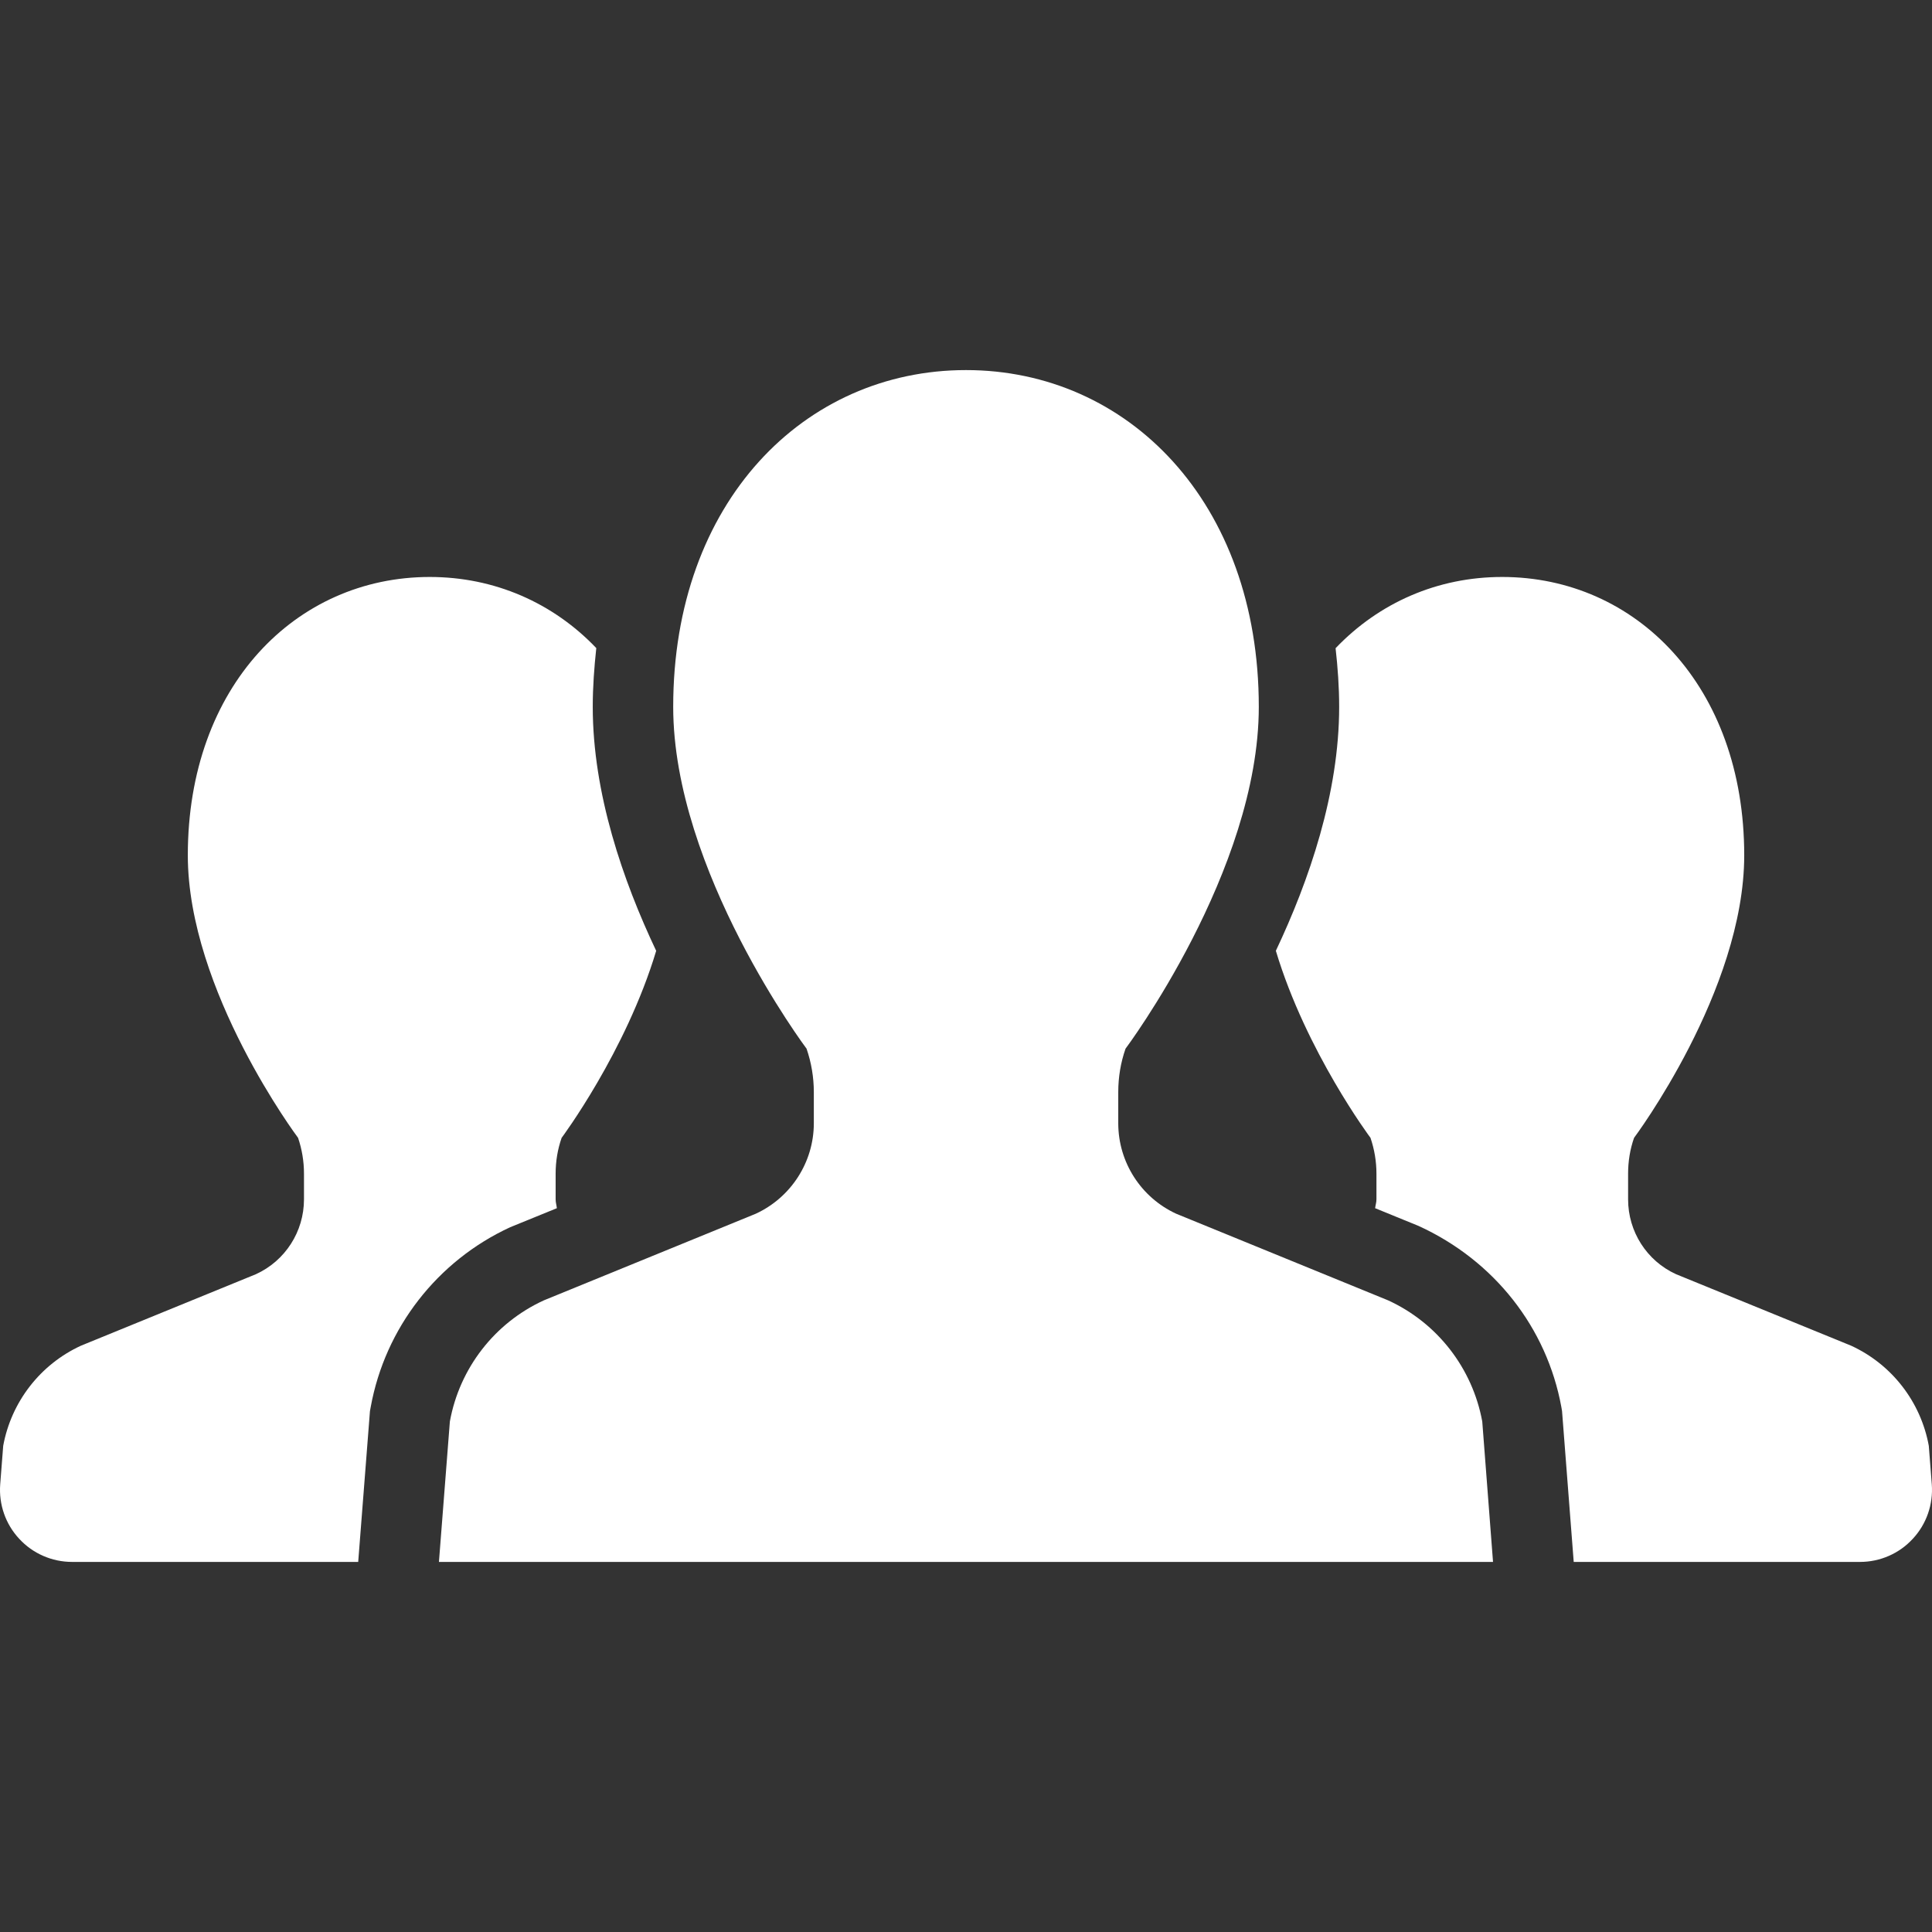
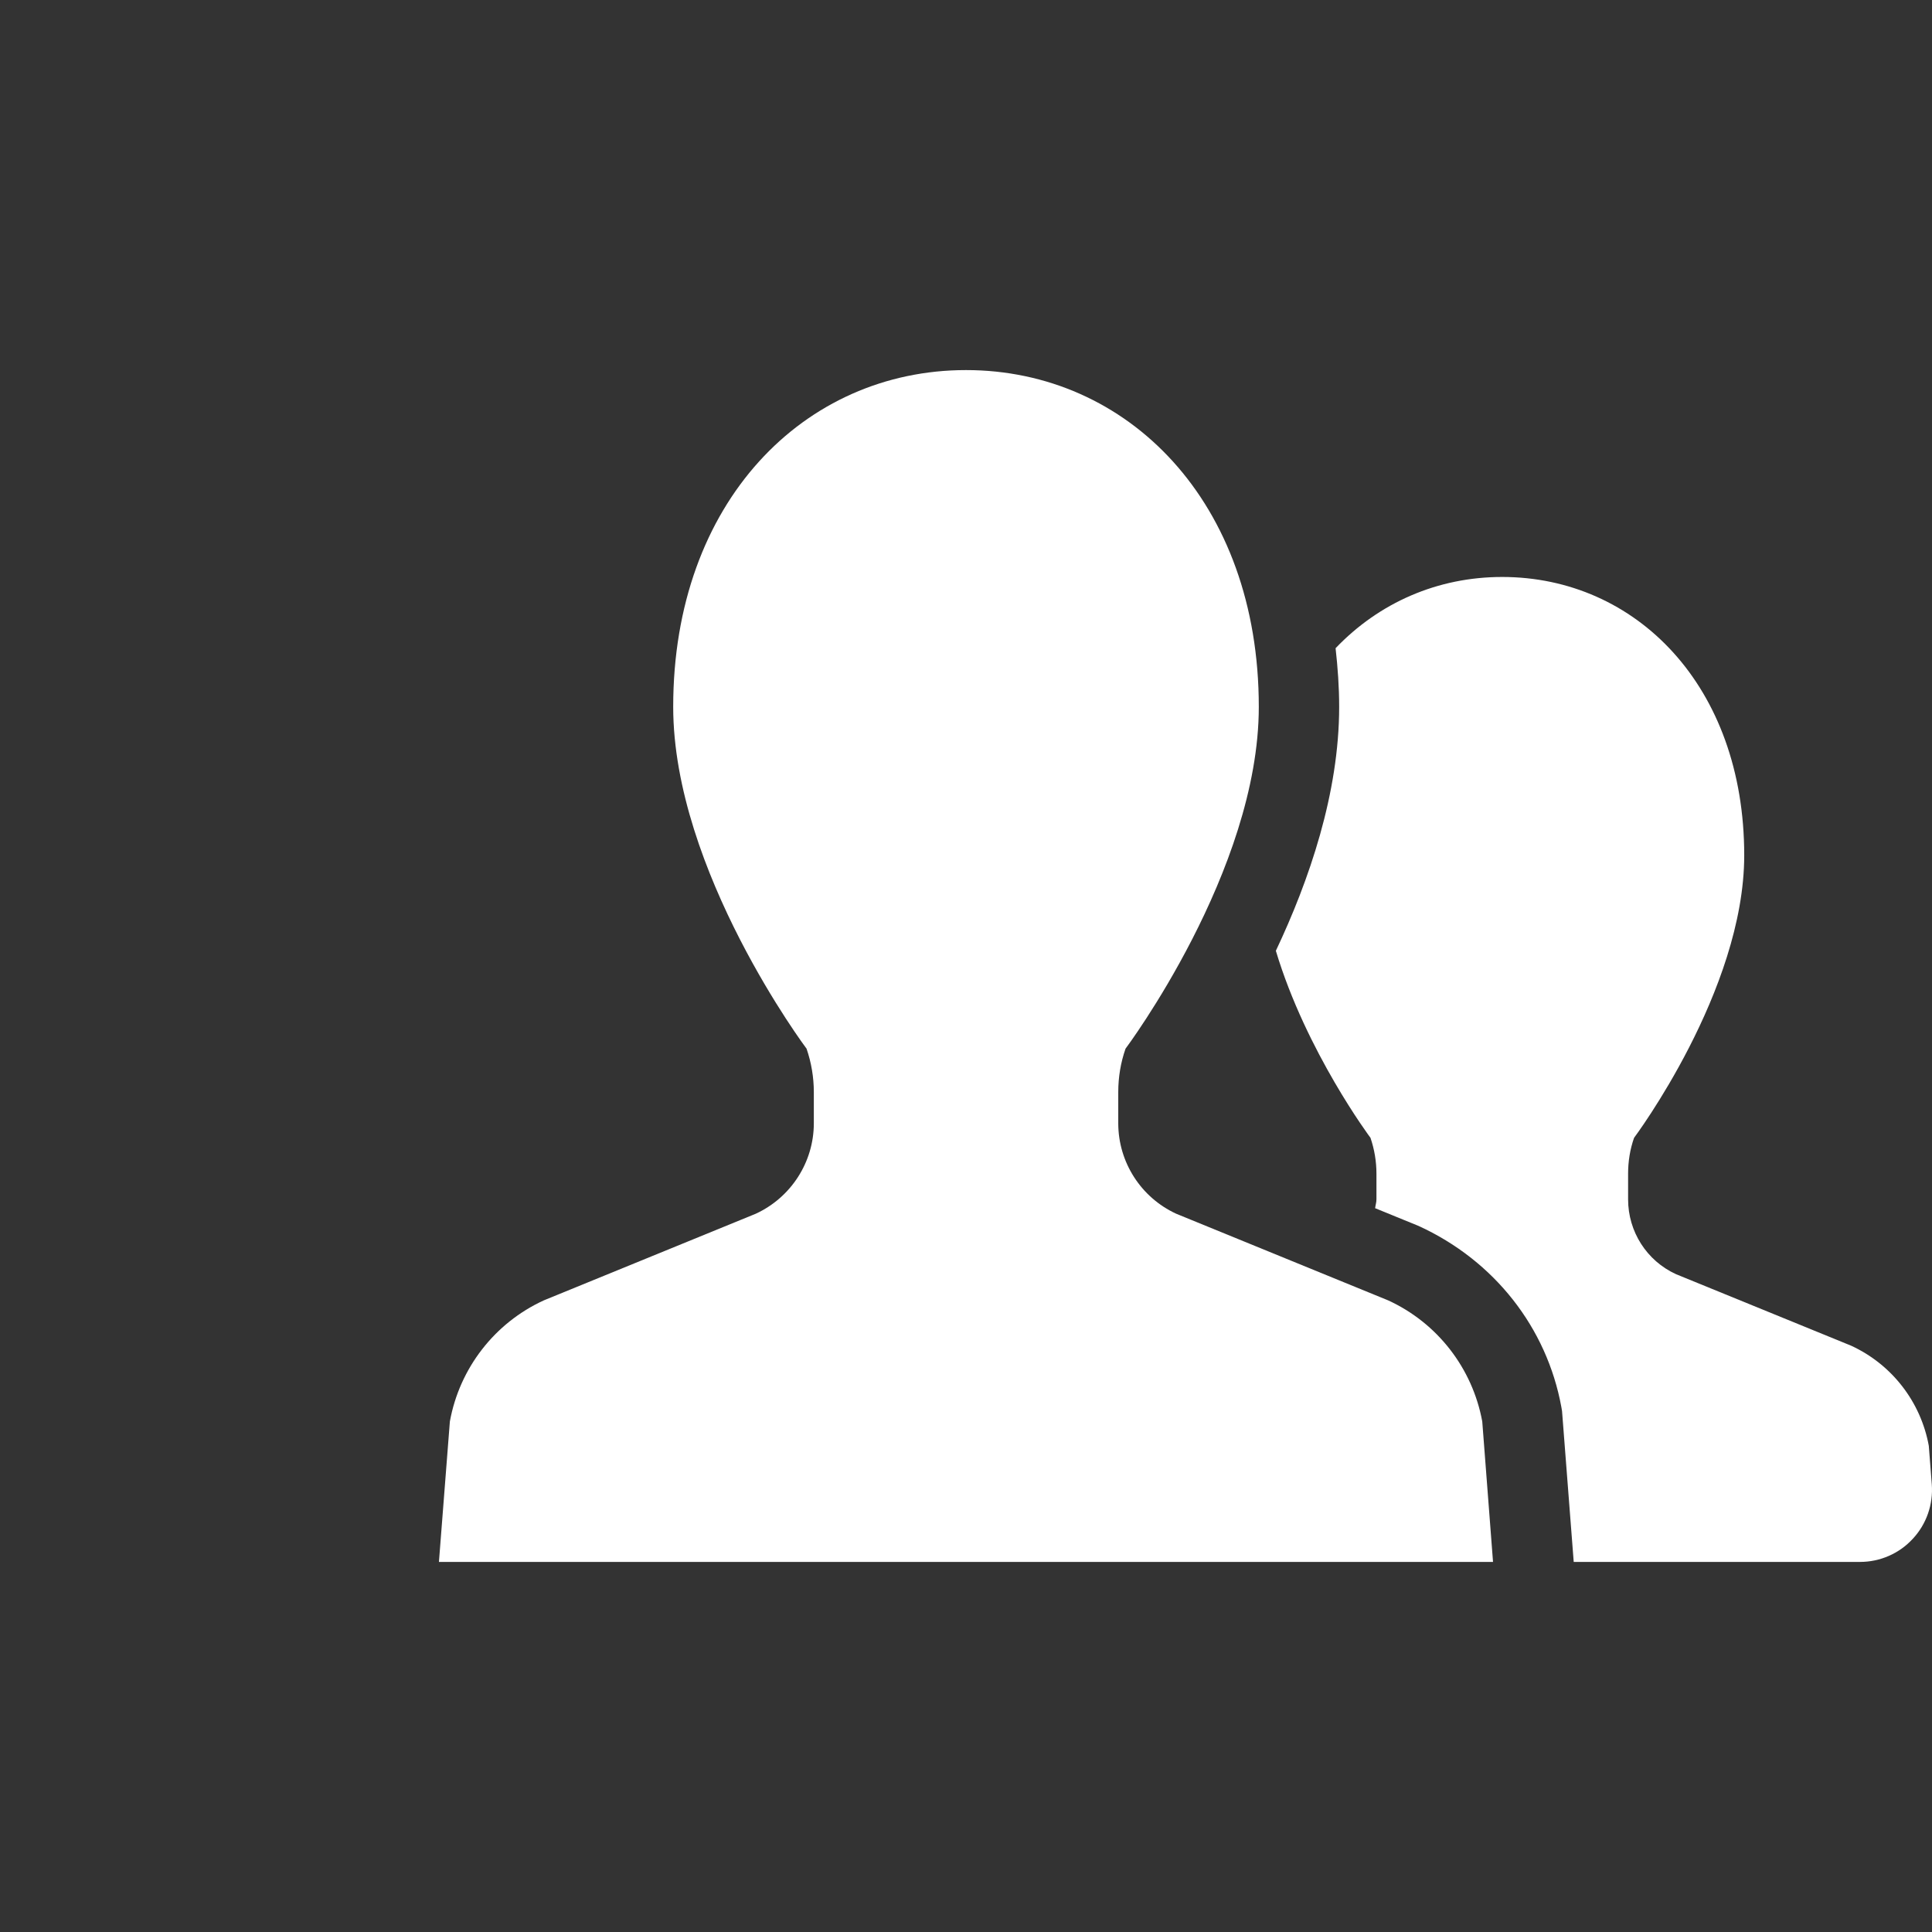
<svg xmlns="http://www.w3.org/2000/svg" width="47" height="47" viewBox="0 0 47 47" fill="none">
  <rect x="0" y="0" width="47" height="47" fill="#333333" stroke="none" />
  <g clip-path="url(#clip0_276_176)">
-     <path d="M13.547 29.392C13.539 29.319 13.517 29.252 13.517 29.179V28.552C13.517 28.253 13.565 27.959 13.663 27.68C13.663 27.68 15.225 25.588 15.963 23.131C15.155 21.425 14.42 19.3 14.42 17.195C14.42 16.706 14.456 16.232 14.506 15.766C13.452 14.662 12.028 14.036 10.454 14.036C7.205 14.036 4.569 16.687 4.569 20.806C4.569 24.102 7.251 27.68 7.251 27.68C7.346 27.959 7.395 28.253 7.395 28.552V29.178C7.395 29.96 6.939 30.672 6.227 30.997L1.969 32.737C0.979 33.193 0.275 34.102 0.078 35.172L0.005 36.109C-0.032 36.597 0.134 37.077 0.467 37.434C0.798 37.794 1.265 37.997 1.754 37.997H8.714L9 34.329L9.018 34.23C9.367 32.307 10.638 30.672 12.413 29.854L13.547 29.392Z" fill="white" />
    <path d="M46.922 35.172C46.727 34.102 46.023 33.193 45.033 32.737L40.772 30.997C40.06 30.672 39.607 29.96 39.607 29.178V28.552C39.607 28.253 39.654 27.959 39.752 27.68C39.752 27.68 42.432 24.102 42.432 20.806C42.432 16.687 39.797 14.036 36.543 14.036C34.972 14.036 33.548 14.662 32.491 15.769C32.543 16.234 32.578 16.706 32.578 17.195C32.578 19.299 31.846 21.423 31.038 23.13C31.775 25.587 33.34 27.68 33.34 27.68C33.435 27.959 33.485 28.253 33.485 28.552V29.178C33.485 29.252 33.461 29.319 33.453 29.392L34.509 29.823C36.359 30.669 37.63 32.304 37.983 34.227L38 34.328L38.284 37.997H45.248C45.737 37.997 46.203 37.794 46.533 37.434C46.866 37.077 47.032 36.597 46.995 36.109L46.922 35.172Z" fill="white" />
    <path d="M33.769 31.634L28.614 29.527C27.754 29.131 27.204 28.27 27.204 27.327V26.567C27.204 26.208 27.262 25.851 27.381 25.511C27.381 25.511 30.623 21.185 30.623 17.195C30.623 12.209 27.434 9.003 23.5 9.003C19.567 9.003 16.377 12.209 16.377 17.195C16.377 21.185 19.621 25.511 19.621 25.511C19.738 25.851 19.798 26.208 19.798 26.567V27.327C19.798 28.27 19.244 29.131 18.385 29.527L13.23 31.634C12.032 32.183 11.179 33.285 10.944 34.581L10.678 37.997H23.5H36.321L36.059 34.581C35.821 33.285 34.967 32.183 33.769 31.634Z" fill="white" />
  </g>
  <defs>
    <clipPath id="clip0_276_176">
      <rect width="47" height="47" fill="white" />
    </clipPath>
  </defs>
</svg>